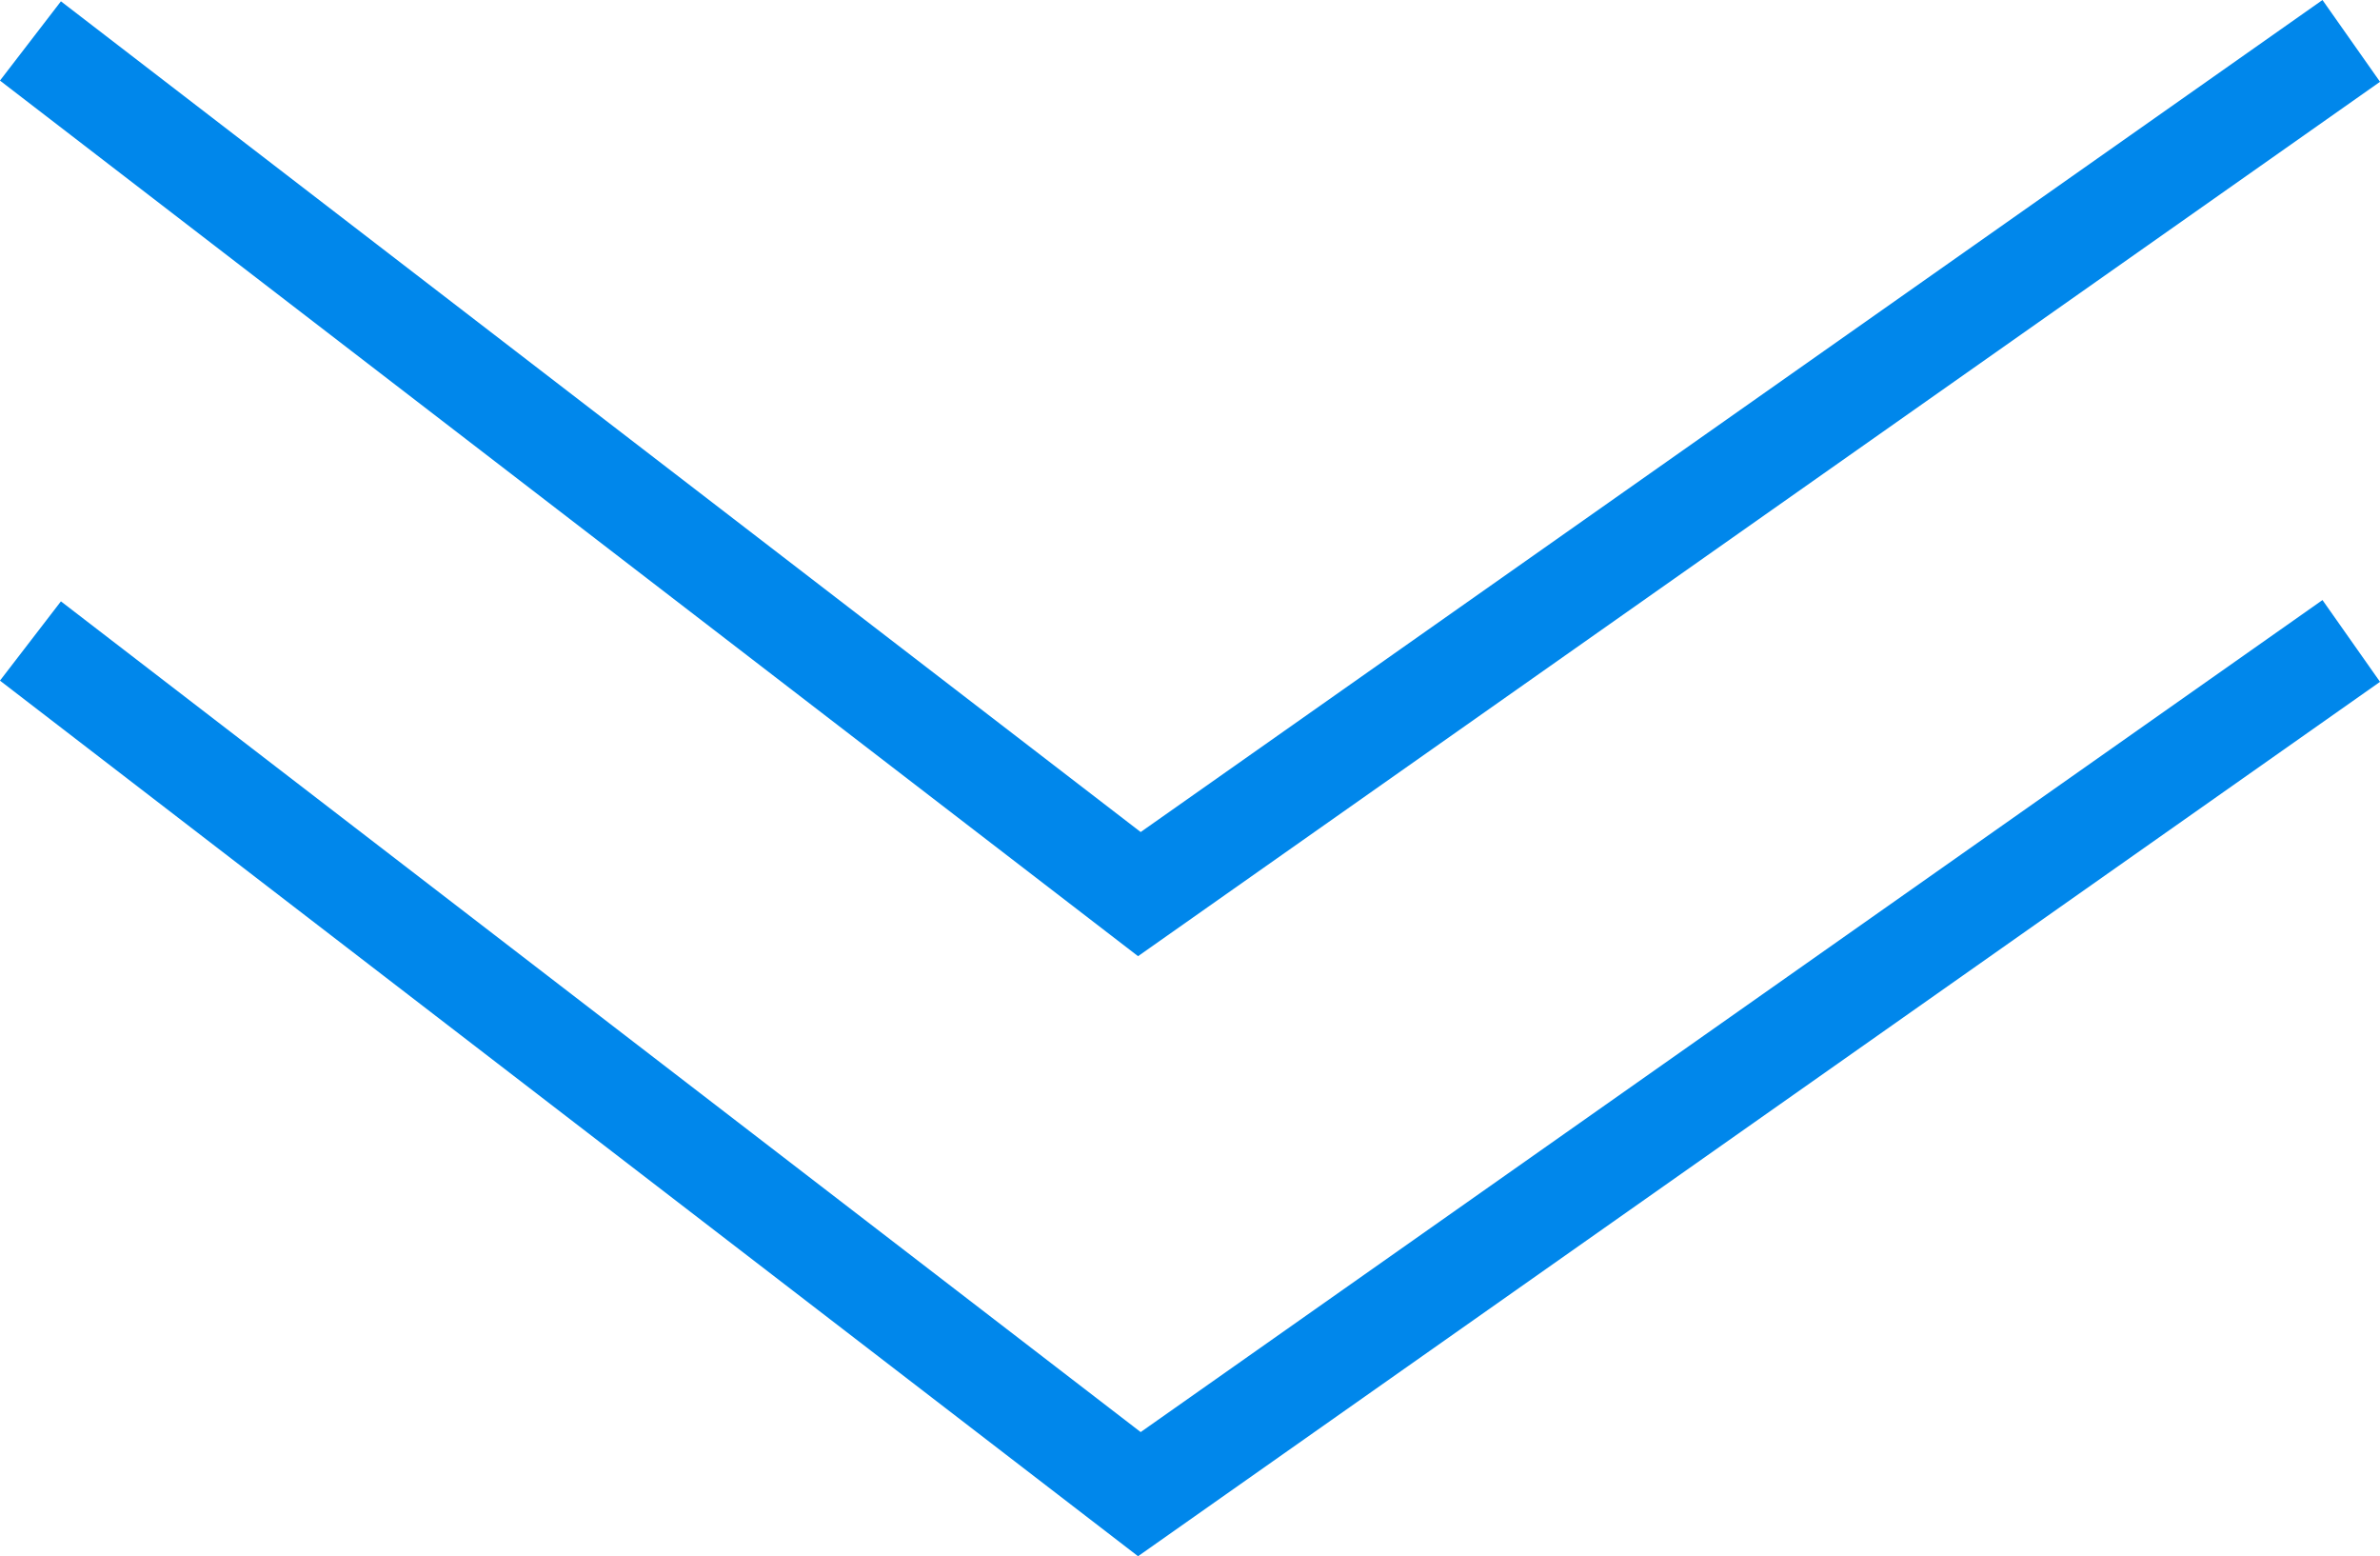
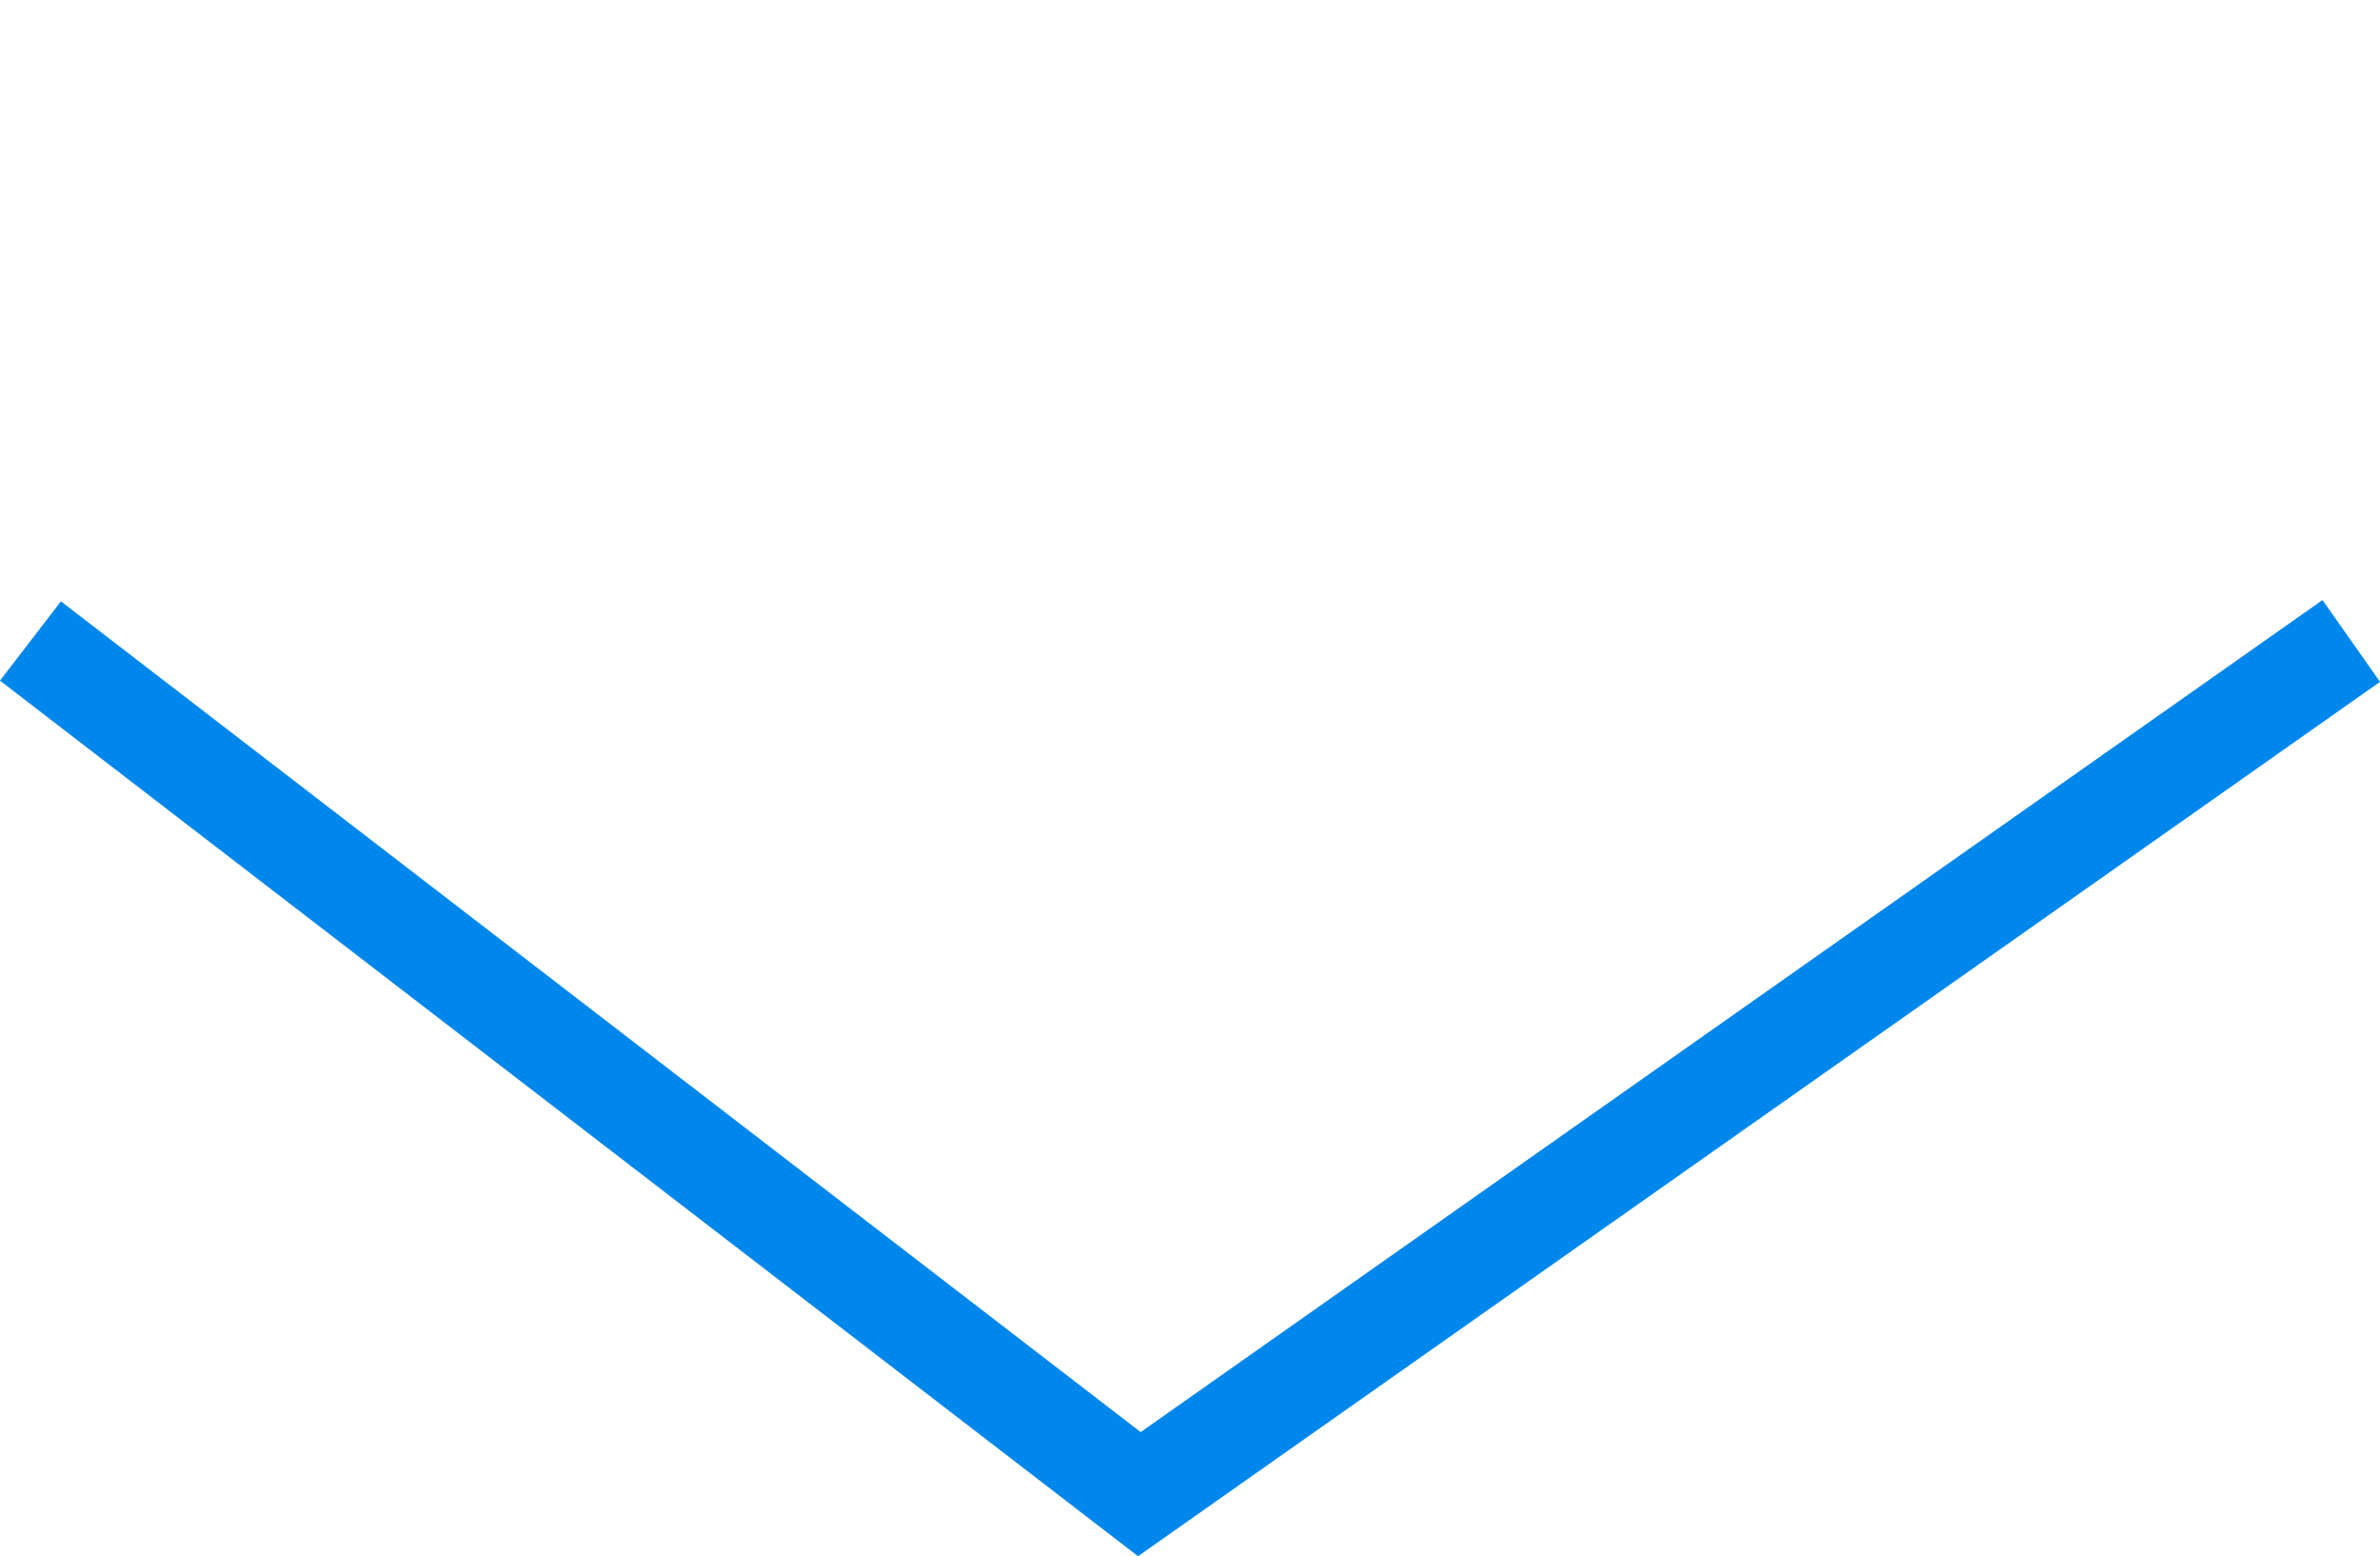
<svg xmlns="http://www.w3.org/2000/svg" width="47.61" height="31.121" viewBox="0 0 47.61 31.121">
  <g id="グループ_4123" data-name="グループ 4123" transform="translate(-239.709 -1800.864)">
-     <path id="パス_295" data-name="パス 295" d="M-12881-11180l17.063,24.243-17.062,22.183" transform="translate(-10893.256 14682.682) rotate(90)" fill="none" stroke="#0087eb" stroke-width="2" />
    <path id="パス_296" data-name="パス 296" d="M-12881-11180l17.063,24.243-17.062,22.183" transform="translate(-10893.256 14694.682) rotate(90)" fill="none" stroke="#0087eb" stroke-width="2" />
  </g>
</svg>